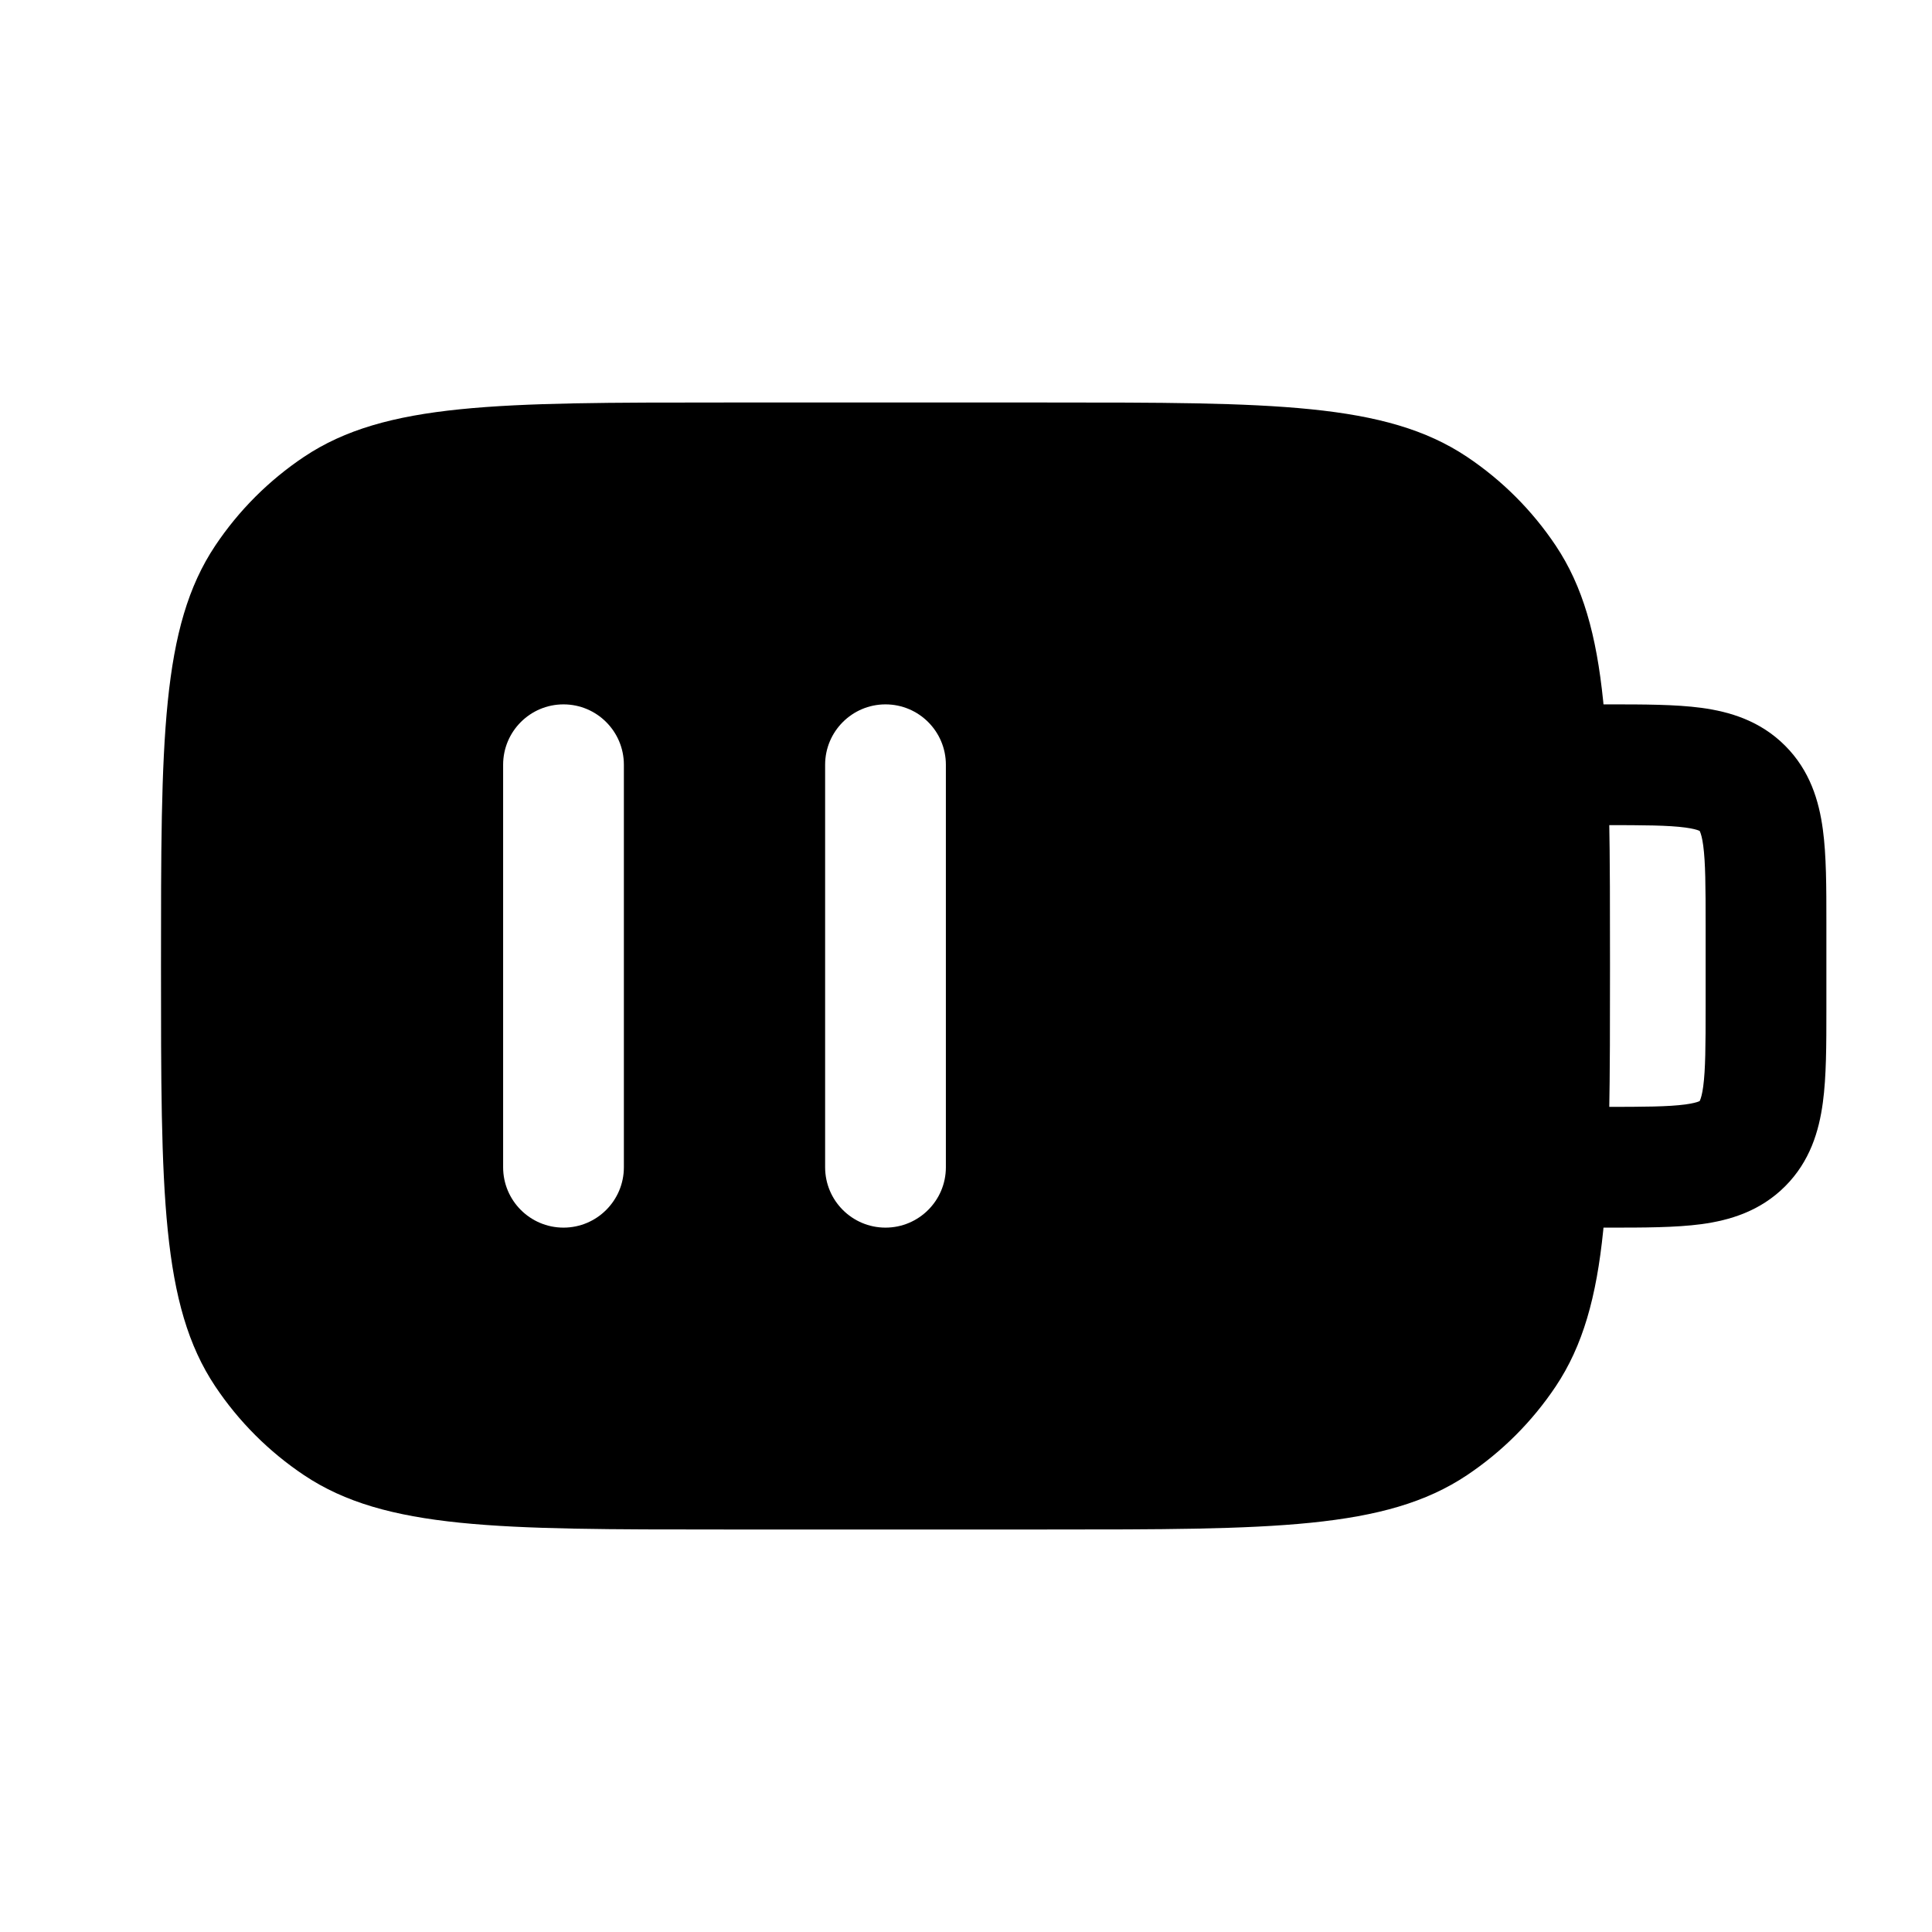
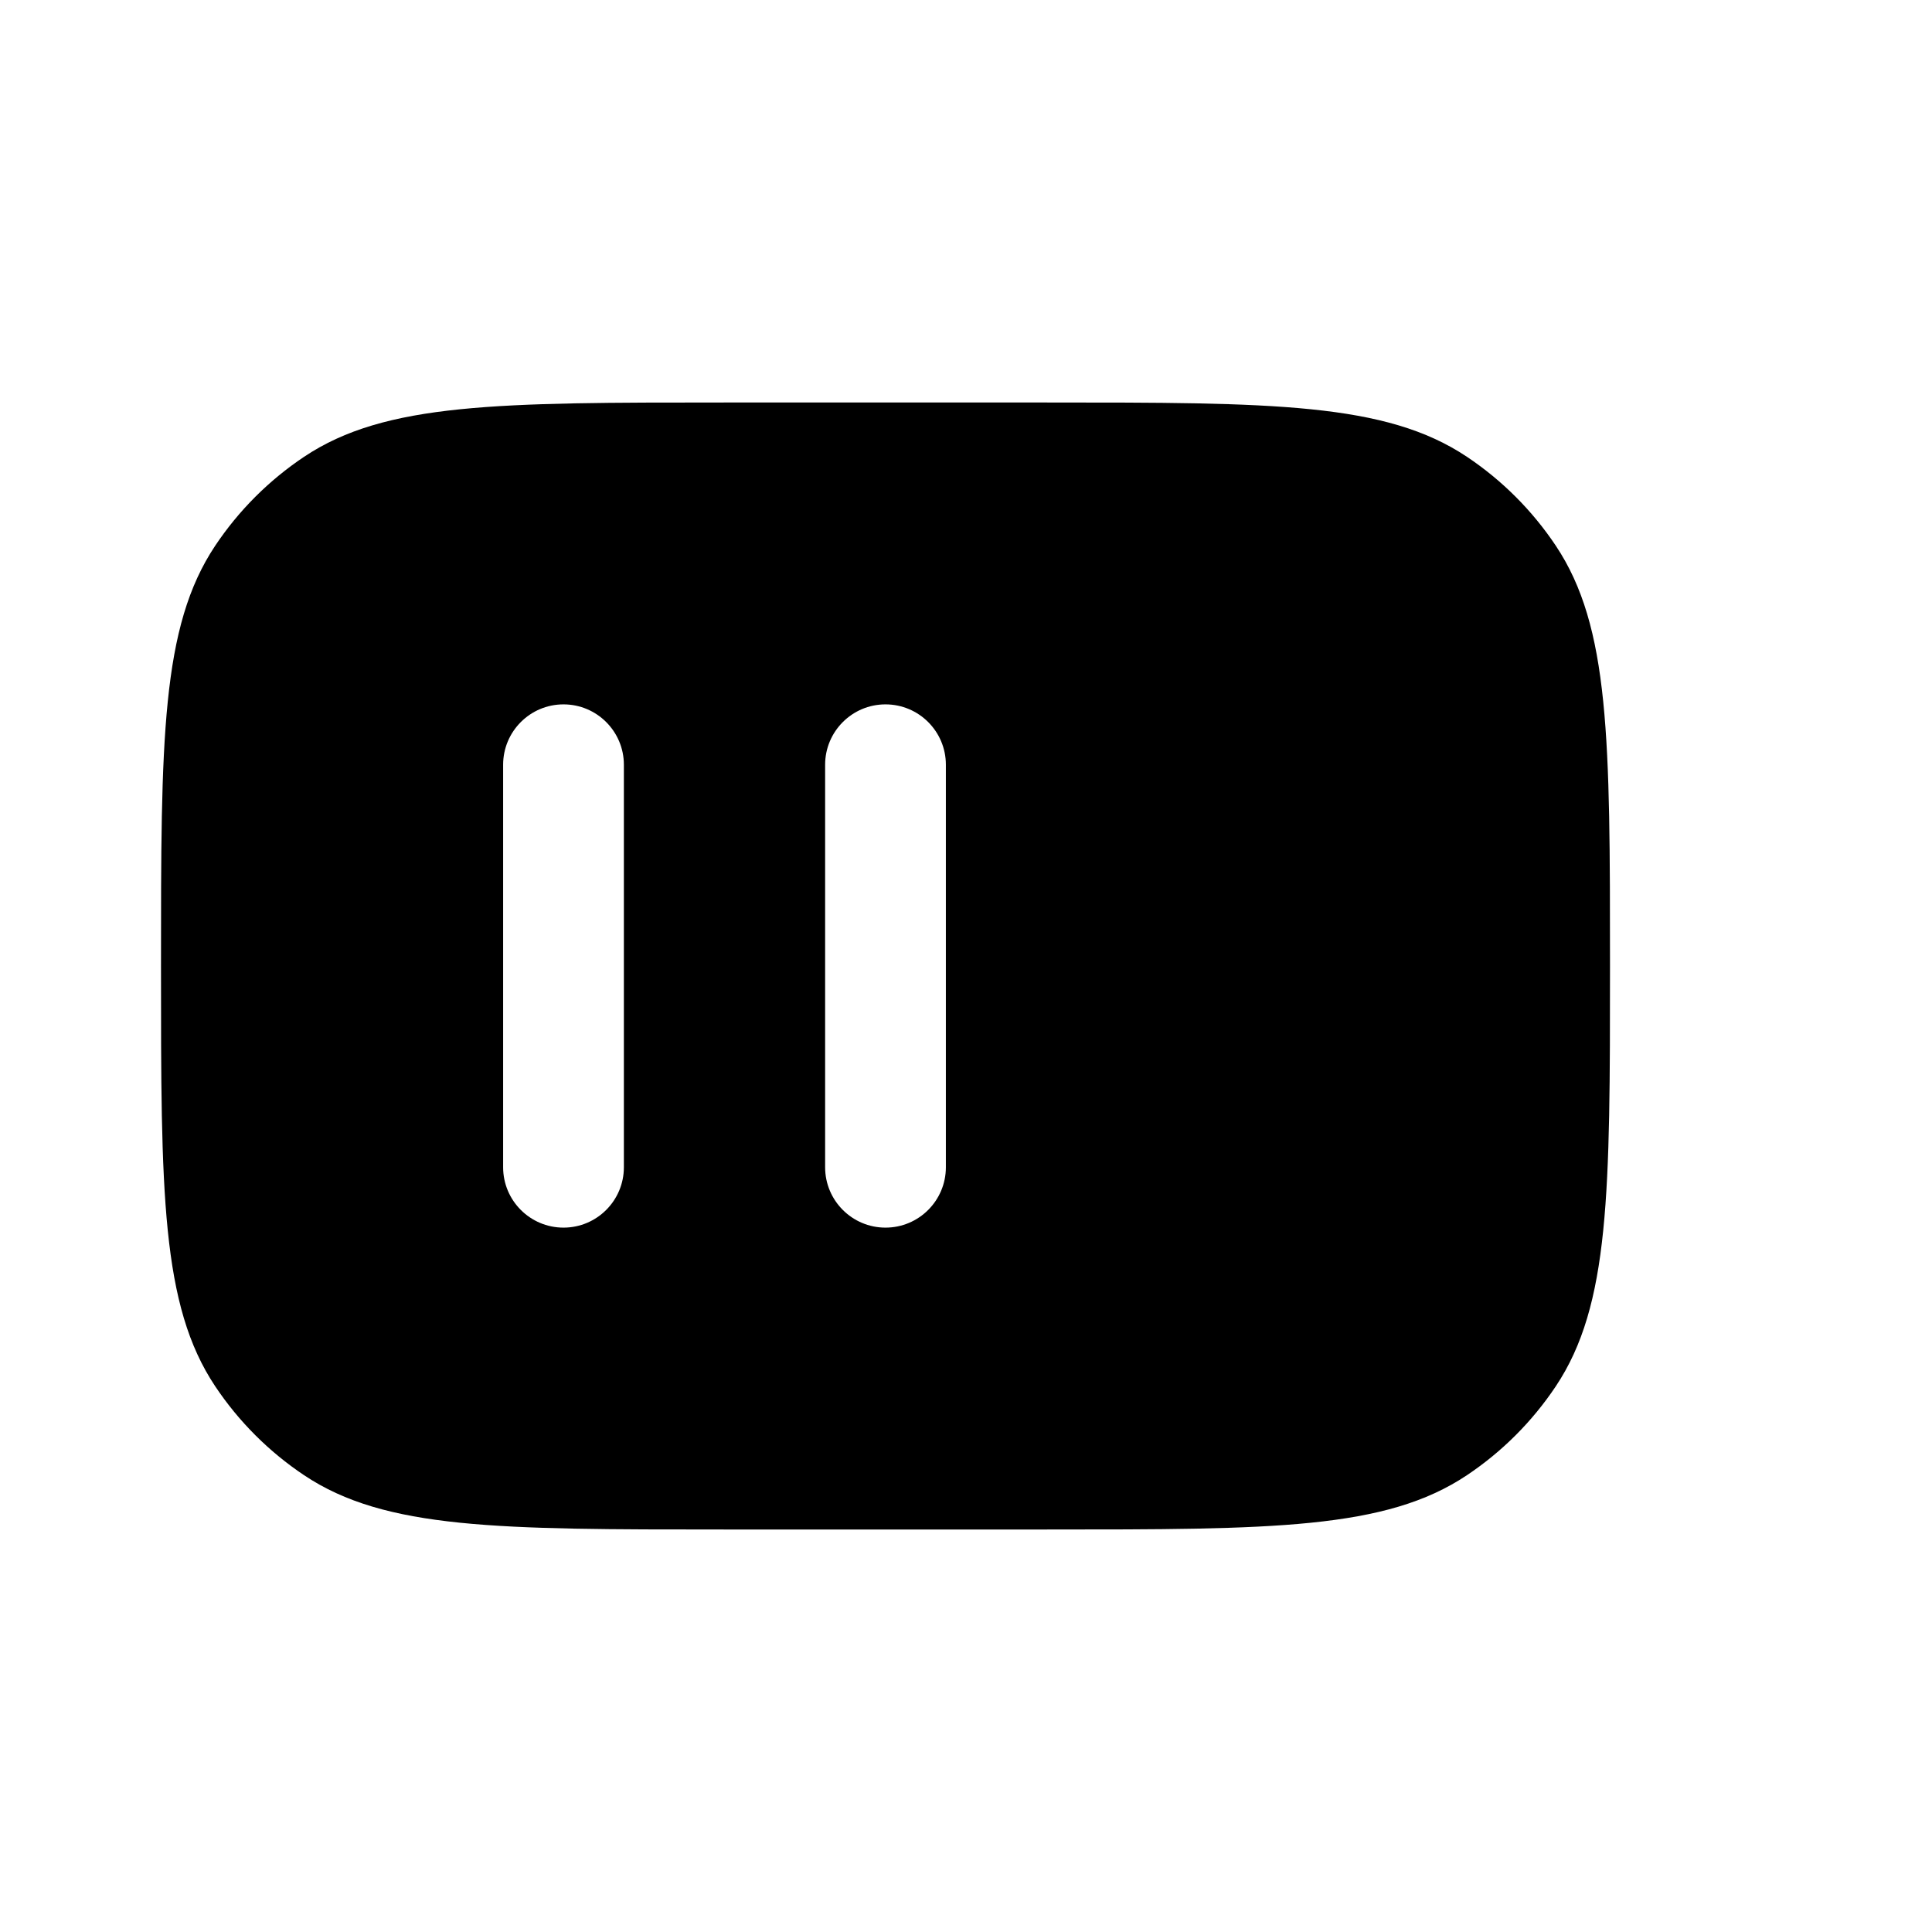
<svg xmlns="http://www.w3.org/2000/svg" width="800px" height="800px" viewBox="0 0 24 24" fill="none">
-   <path clip-rule="evenodd" d="M20.935 10.28C20.724 10.252 20.43 10.25 19.938 10.25H18.938V8.75H19.938C19.953 8.75 19.967 8.75 19.982 8.75C20.415 8.75 20.812 8.75 21.135 8.793C21.49 8.841 21.866 8.954 22.175 9.263C22.484 9.572 22.596 9.947 22.644 10.303C22.688 10.626 22.688 11.022 22.688 11.455C22.688 11.47 22.688 11.485 22.688 11.5V12.5C22.688 12.515 22.688 12.53 22.688 12.545C22.688 12.978 22.688 13.374 22.644 13.697C22.596 14.053 22.484 14.428 22.175 14.737C21.866 15.046 21.49 15.159 21.135 15.207C20.812 15.25 20.415 15.25 19.982 15.25C19.967 15.25 19.953 15.25 19.938 15.25H18.938V13.75H19.938C20.43 13.75 20.724 13.748 20.935 13.72C21.031 13.707 21.08 13.692 21.102 13.683C21.107 13.681 21.11 13.679 21.112 13.678L21.114 13.677L21.116 13.674C21.117 13.672 21.118 13.669 21.12 13.664C21.129 13.642 21.145 13.594 21.158 13.497C21.186 13.287 21.188 12.993 21.188 12.5V11.5C21.188 11.007 21.186 10.713 21.158 10.503C21.145 10.406 21.129 10.358 21.12 10.336C21.118 10.331 21.117 10.328 21.116 10.326L21.114 10.323L21.112 10.322C21.11 10.321 21.107 10.319 21.102 10.317C21.08 10.308 21.031 10.293 20.935 10.28ZM21.114 10.323C21.114 10.323 21.114 10.323 21.114 10.323ZM21.114 10.323C21.114 10.323 21.114 10.323 21.114 10.323Z" fill="#000000" fill-rule="evenodd" />
  <path clip-rule="evenodd" d="M2 12C2 9.191 2 7.787 2.674 6.778C2.966 6.341 3.341 5.966 3.778 5.674C4.787 5 6.191 5 9 5H13C15.809 5 17.213 5 18.222 5.674C18.659 5.966 19.034 6.341 19.326 6.778C20 7.787 20 9.191 20 12C20 14.809 20 16.213 19.326 17.222C19.034 17.659 18.659 18.034 18.222 18.326C17.213 19 15.809 19 13 19H9C6.191 19 4.787 19 3.778 18.326C3.341 18.034 2.966 17.659 2.674 17.222C2 16.213 2 14.809 2 12ZM7 8.75C7.414 8.75 7.75 9.086 7.75 9.5V14.5C7.75 14.914 7.414 15.25 7 15.25C6.586 15.25 6.25 14.914 6.25 14.5V9.5C6.25 9.086 6.586 8.75 7 8.75ZM11.75 9.5C11.75 9.086 11.414 8.75 11 8.75C10.586 8.75 10.25 9.086 10.25 9.5V14.5C10.25 14.914 10.586 15.25 11 15.25C11.414 15.25 11.75 14.914 11.75 14.5V9.5Z" fill="#000000" fill-rule="evenodd" />
</svg>